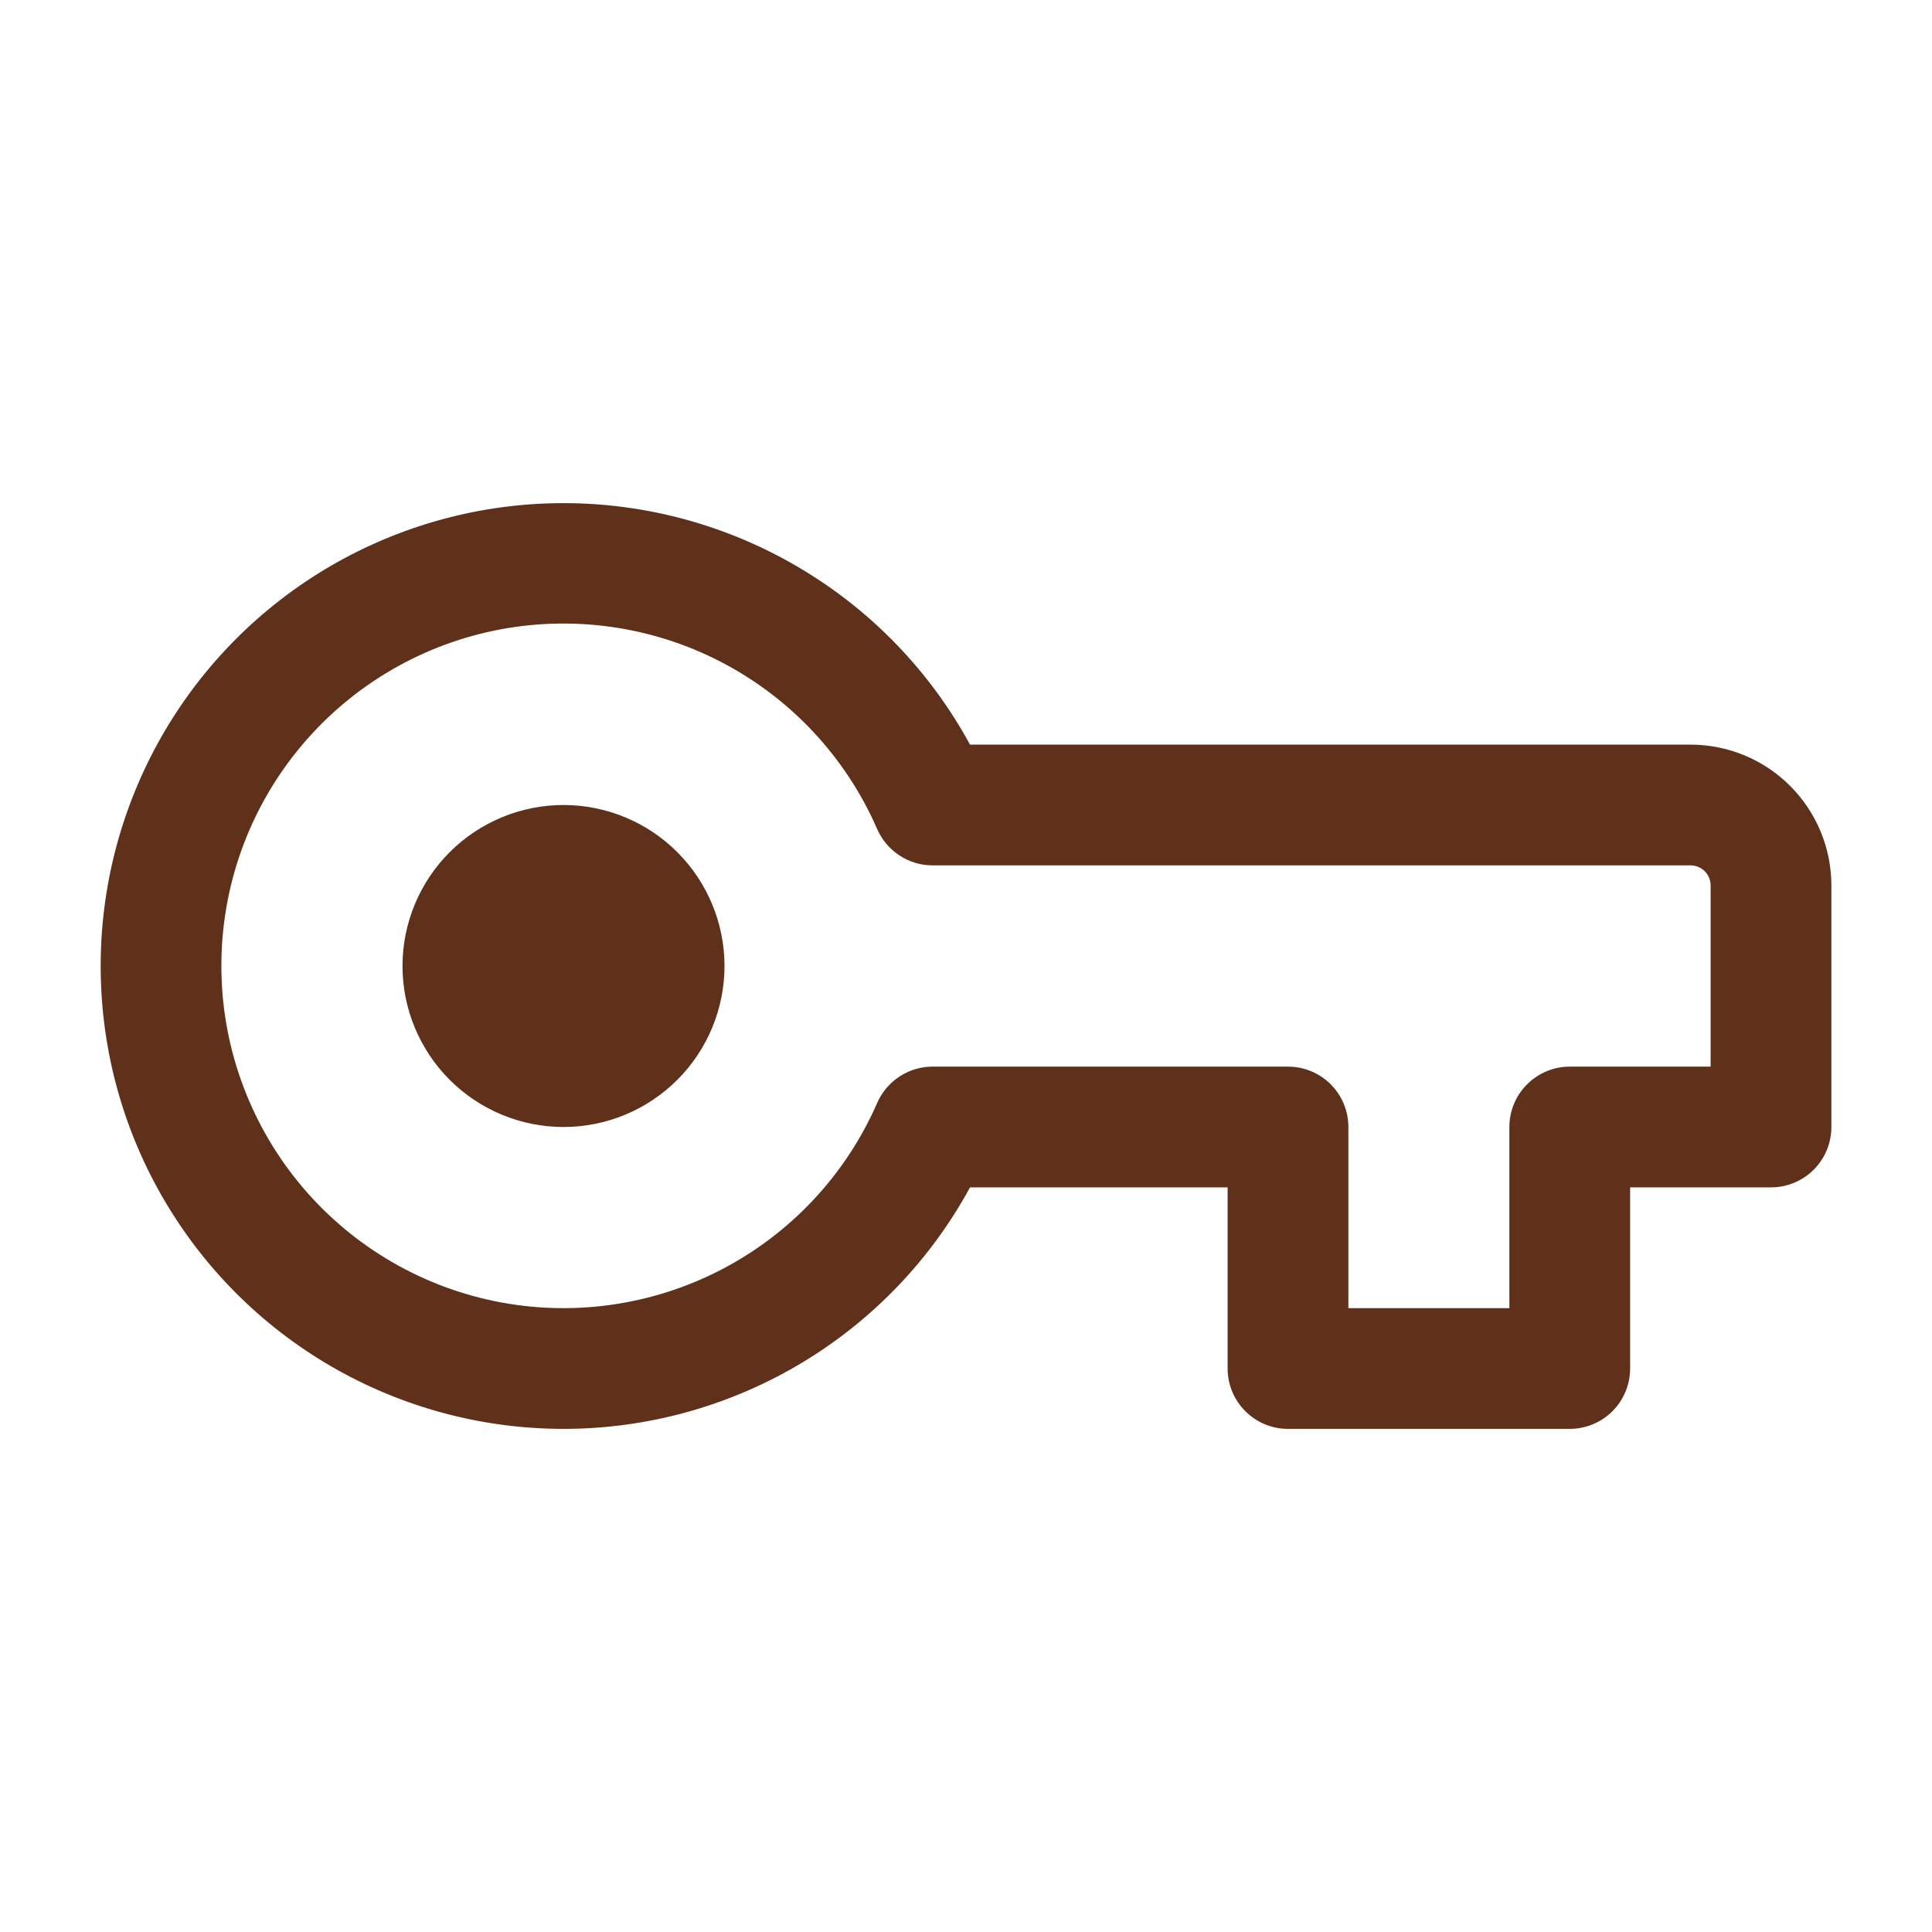
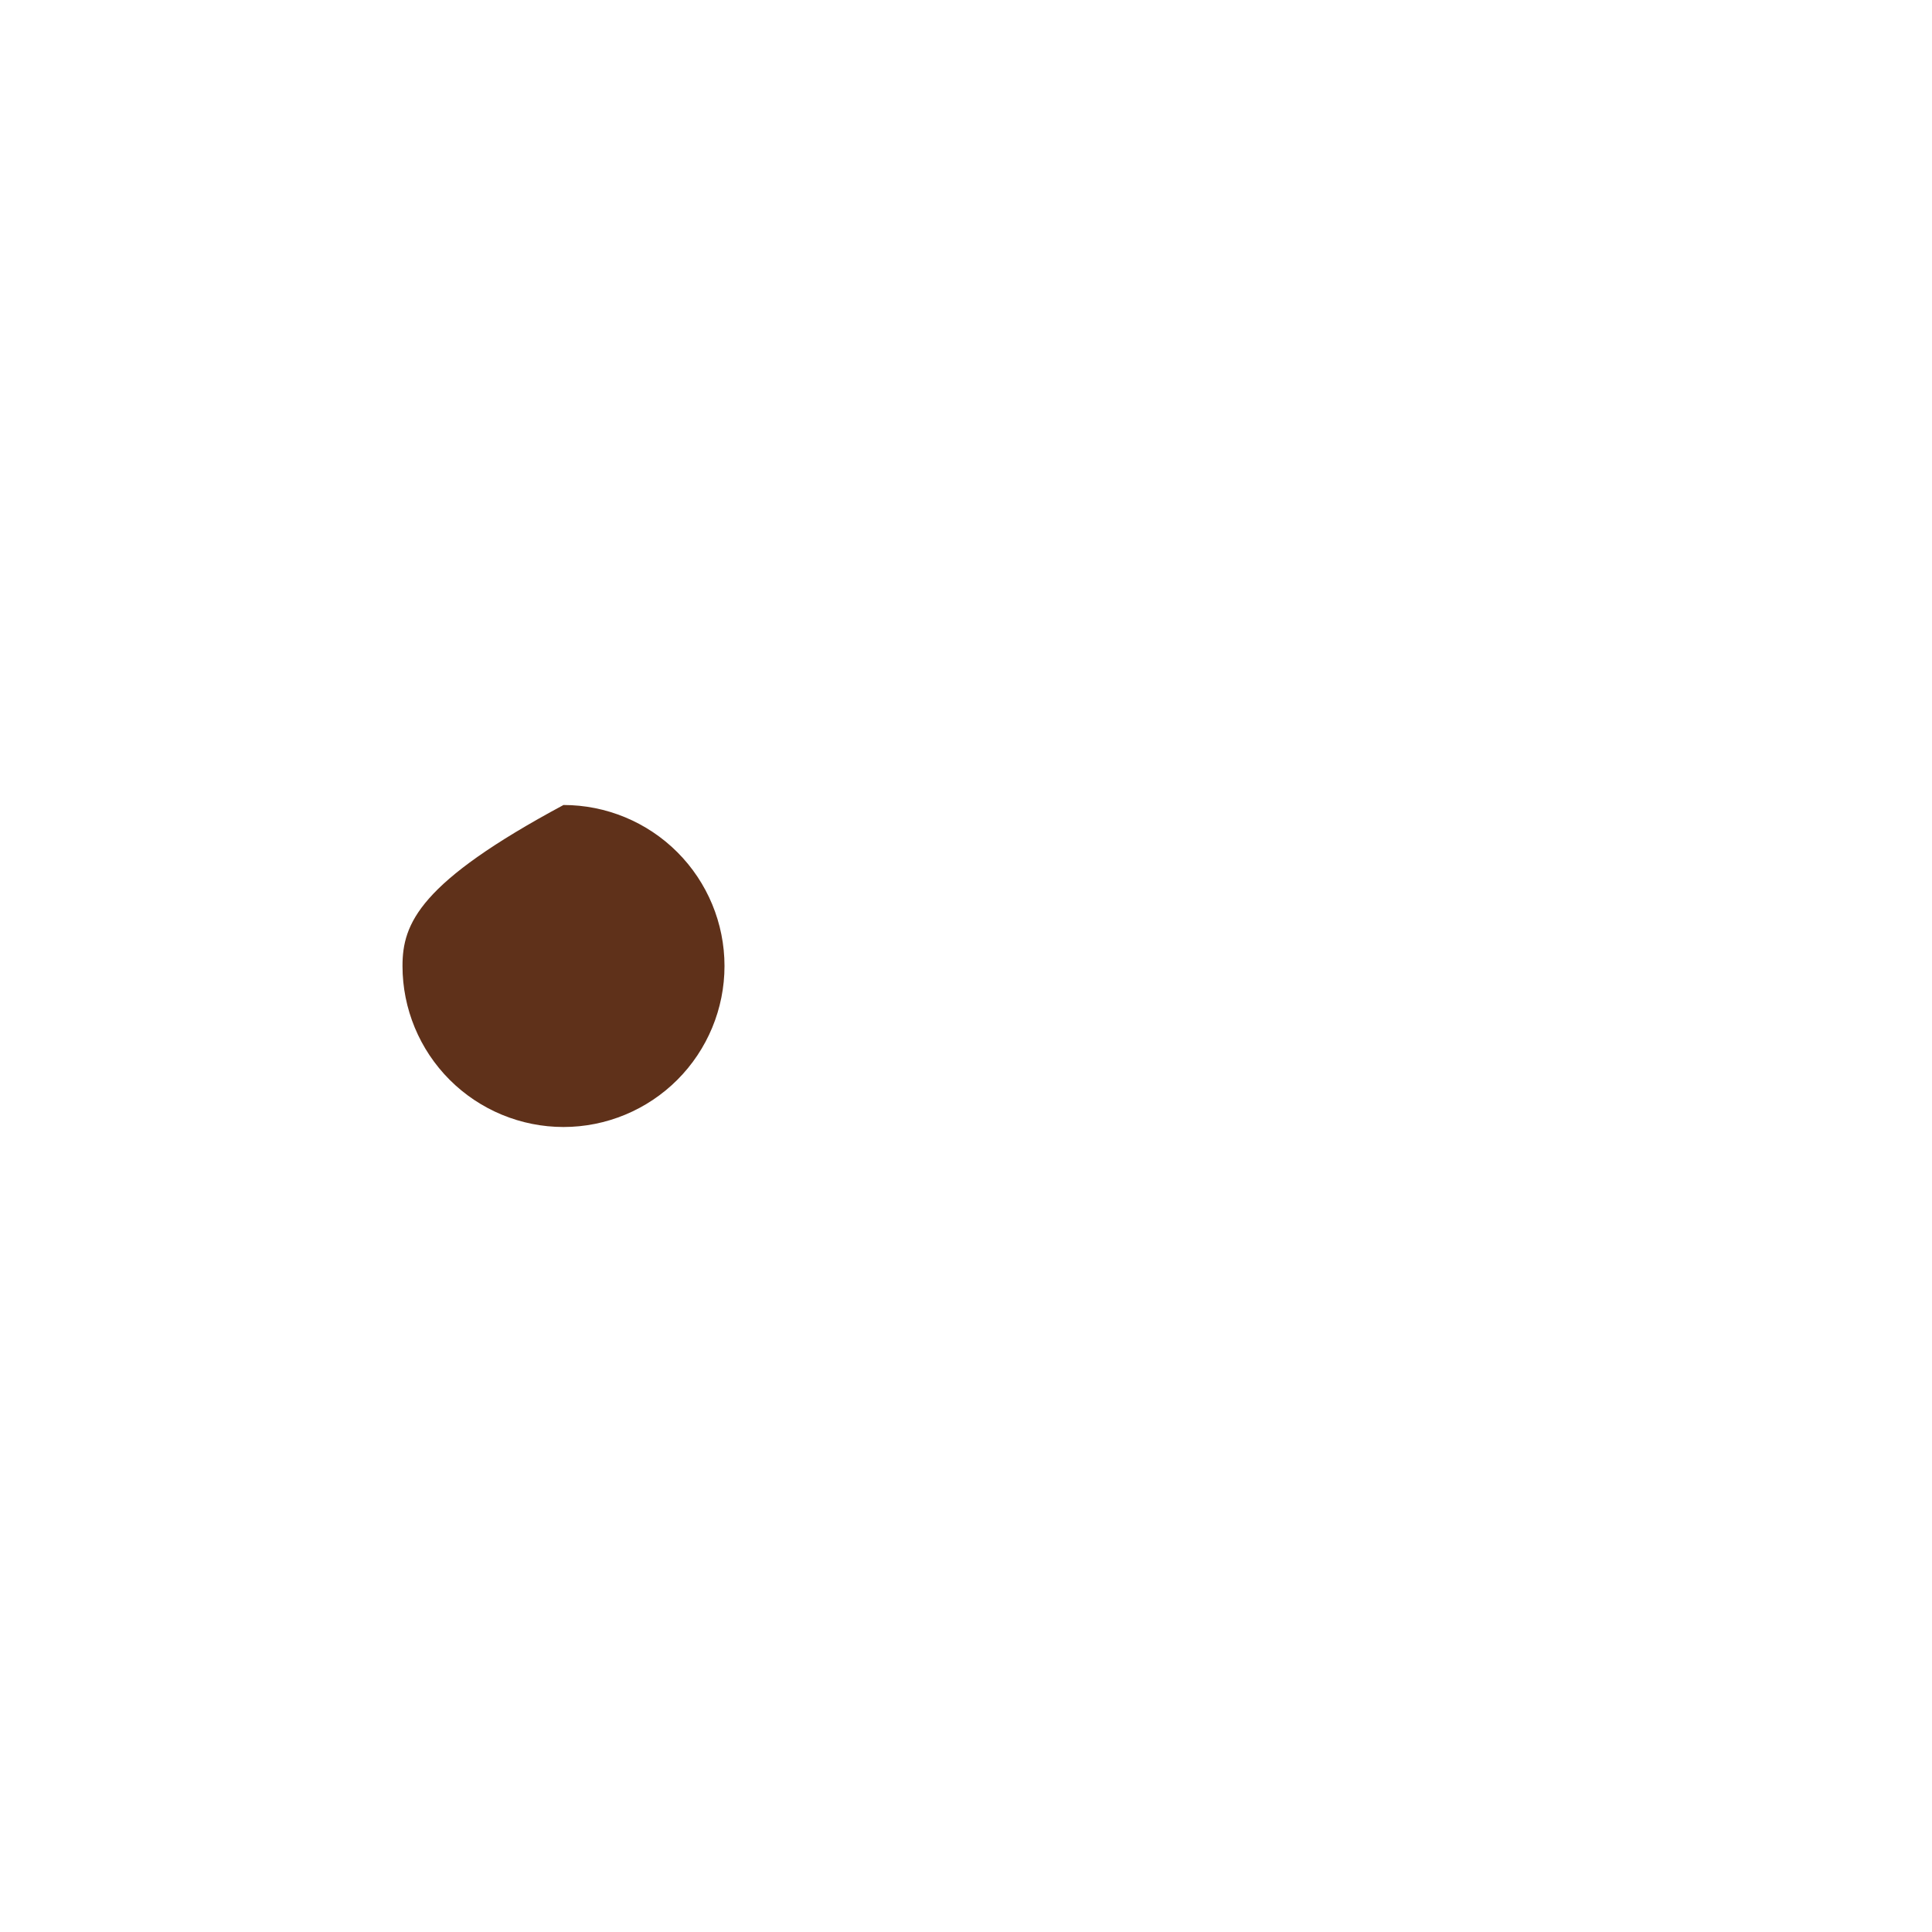
<svg xmlns="http://www.w3.org/2000/svg" width="24" height="24" viewBox="0 0 24 24" fill="none">
-   <path d="M7 10C6.47 10 5.961 10.211 5.586 10.586C5.211 10.961 5 11.47 5 12C5 12.53 5.211 13.039 5.586 13.414C5.961 13.789 6.47 14 7 14C7.53 14 8.039 13.789 8.414 13.414C8.789 13.039 9 12.53 9 12C9 11.47 8.789 10.961 8.414 10.586C8.039 10.211 7.53 10 7 10Z" fill="#5F311A" />
-   <path fill-rule="evenodd" clip-rule="evenodd" d="M7 6.25C5.985 6.25 4.988 6.519 4.11 7.029C3.232 7.54 2.505 8.274 2.003 9.156C1.501 10.039 1.241 11.039 1.251 12.054C1.26 13.069 1.538 14.064 2.057 14.937C2.576 15.81 3.316 16.53 4.203 17.024C5.091 17.518 6.093 17.768 7.108 17.749C8.123 17.73 9.115 17.442 9.983 16.916C10.851 16.389 11.565 15.642 12.05 14.75H15.25V17C15.25 17.414 15.586 17.75 16 17.75H19.5C19.699 17.75 19.89 17.671 20.031 17.53C20.171 17.39 20.25 17.199 20.25 17V14.75H22C22.199 14.75 22.39 14.671 22.531 14.53C22.671 14.39 22.75 14.199 22.75 14V11C22.75 10.536 22.566 10.091 22.238 9.763C21.91 9.434 21.464 9.25 21 9.25H12.05C11.556 8.342 10.826 7.584 9.937 7.057C9.049 6.529 8.034 6.25 7 6.25ZM2.75 12C2.749 11.023 3.085 10.075 3.701 9.317C4.317 8.558 5.176 8.035 6.132 7.835C7.089 7.636 8.085 7.772 8.953 8.221C9.821 8.67 10.507 9.404 10.897 10.3C10.956 10.434 11.052 10.547 11.174 10.627C11.296 10.707 11.438 10.75 11.584 10.75H21C21.067 10.75 21.13 10.776 21.177 10.823C21.224 10.87 21.25 10.934 21.25 11V13.25H19.5C19.301 13.25 19.111 13.329 18.97 13.47C18.829 13.61 18.75 13.801 18.75 14V16.25H16.75V14C16.75 13.801 16.671 13.61 16.531 13.47C16.39 13.329 16.199 13.25 16 13.25H11.584C11.438 13.25 11.296 13.293 11.174 13.373C11.052 13.453 10.956 13.566 10.897 13.7C10.507 14.595 9.82 15.328 8.952 15.776C8.084 16.224 7.089 16.36 6.133 16.161C5.177 15.961 4.319 15.439 3.703 14.681C3.087 13.923 2.75 12.976 2.75 12Z" fill="#5F311A" />
+   <path d="M7 10C5.211 10.961 5 11.47 5 12C5 12.53 5.211 13.039 5.586 13.414C5.961 13.789 6.47 14 7 14C7.53 14 8.039 13.789 8.414 13.414C8.789 13.039 9 12.53 9 12C9 11.47 8.789 10.961 8.414 10.586C8.039 10.211 7.53 10 7 10Z" fill="#5F311A" />
</svg>